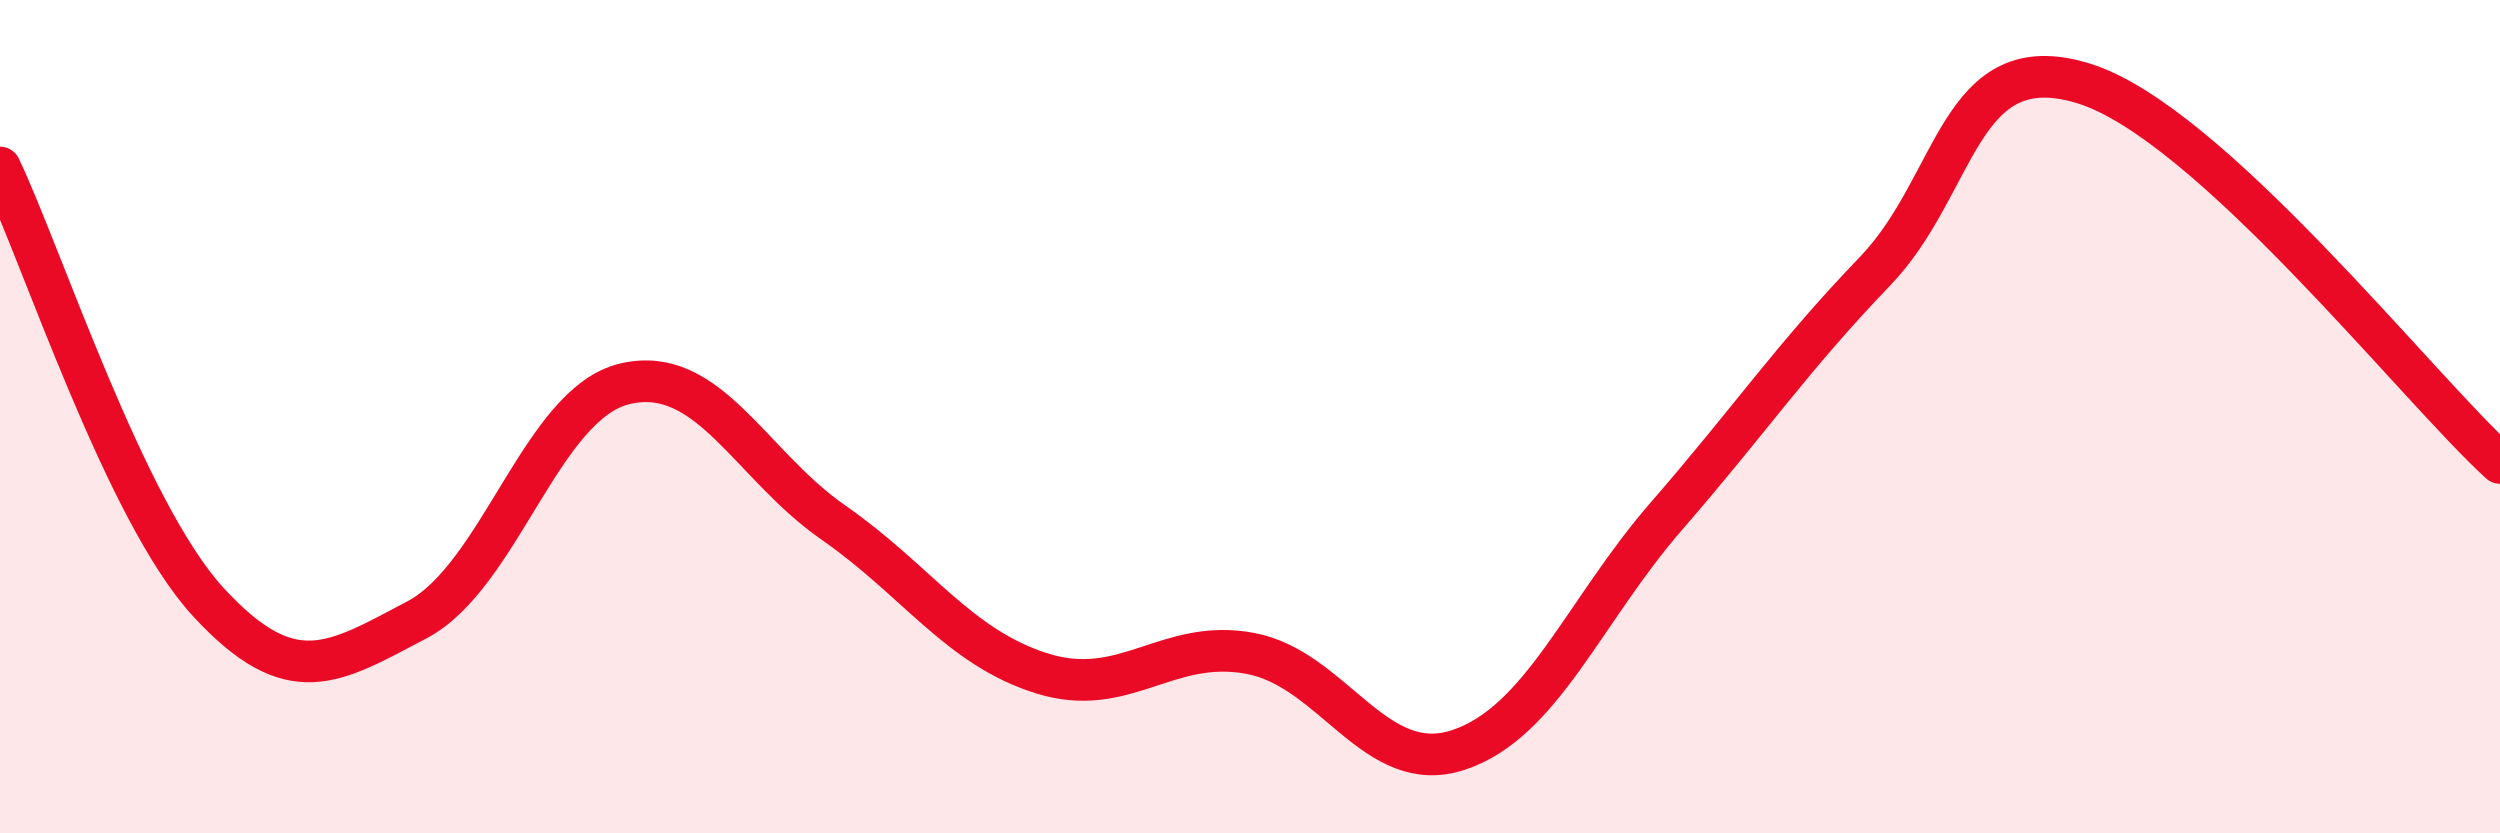
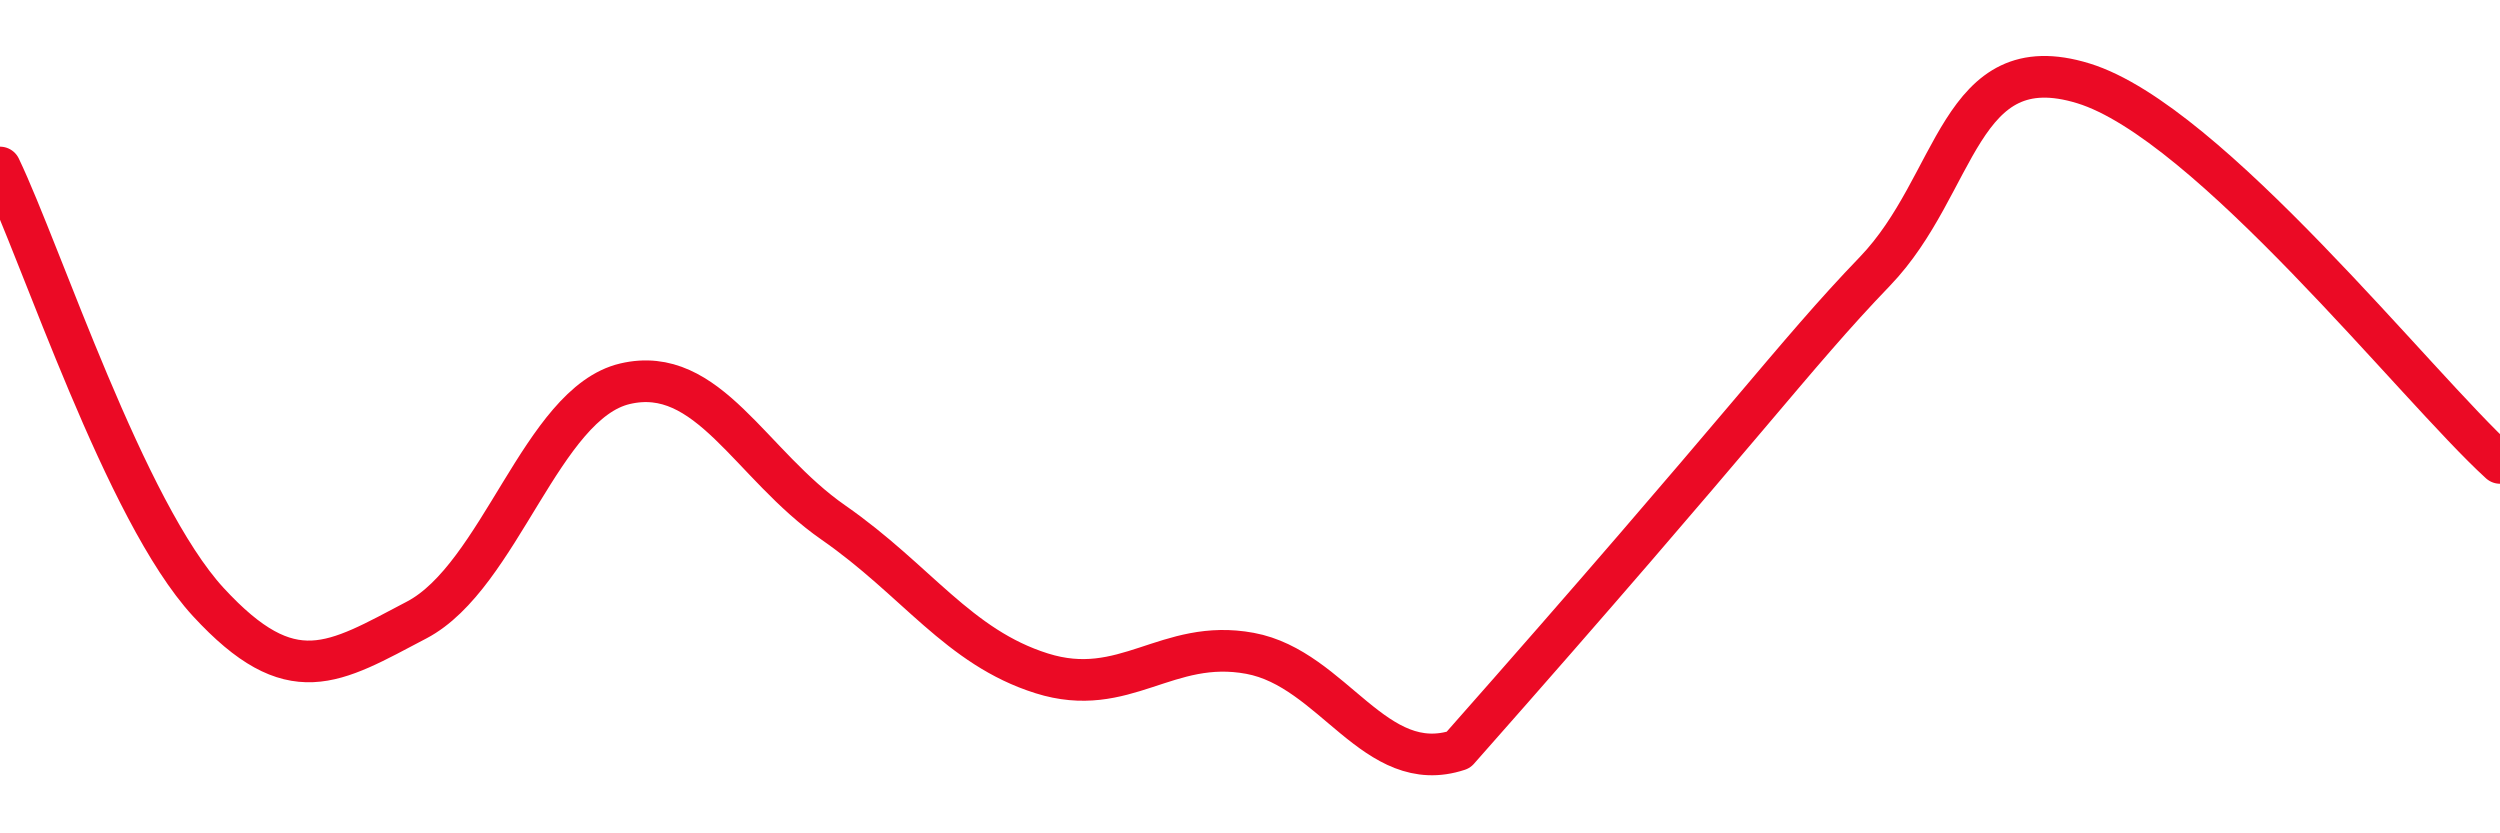
<svg xmlns="http://www.w3.org/2000/svg" width="60" height="20" viewBox="0 0 60 20">
-   <path d="M 0,4.02 C 1,6.11 3,12.28 5,14.45 C 7,16.62 8,15.93 10,14.88 C 12,13.83 13,9.68 15,9.21 C 17,8.74 18,11.15 20,12.54 C 22,13.93 23,15.53 25,16.16 C 27,16.79 28,15.31 30,15.68 C 32,16.05 33,18.66 35,18 C 37,17.34 38,14.68 40,12.38 C 42,10.08 43,8.59 45,6.51 C 47,4.43 47,1.08 50,2 C 53,2.92 58,9.29 60,11.11L60 20L0 20Z" fill="#EB0A25" opacity="0.1" stroke-linecap="round" stroke-linejoin="round" />
-   <path d="M 0,4.02 C 1,6.11 3,12.28 5,14.45 C 7,16.62 8,15.93 10,14.88 C 12,13.83 13,9.68 15,9.21 C 17,8.74 18,11.15 20,12.54 C 22,13.93 23,15.53 25,16.16 C 27,16.79 28,15.31 30,15.68 C 32,16.05 33,18.66 35,18 C 37,17.34 38,14.68 40,12.38 C 42,10.08 43,8.59 45,6.51 C 47,4.43 47,1.08 50,2 C 53,2.92 58,9.29 60,11.11" stroke="#EB0A25" stroke-width="1" fill="none" stroke-linecap="round" stroke-linejoin="round" />
+   <path d="M 0,4.02 C 1,6.11 3,12.28 5,14.45 C 7,16.62 8,15.93 10,14.88 C 12,13.83 13,9.68 15,9.21 C 17,8.74 18,11.15 20,12.54 C 22,13.93 23,15.53 25,16.16 C 27,16.79 28,15.31 30,15.68 C 32,16.05 33,18.66 35,18 C 42,10.08 43,8.59 45,6.51 C 47,4.43 47,1.08 50,2 C 53,2.92 58,9.29 60,11.11" stroke="#EB0A25" stroke-width="1" fill="none" stroke-linecap="round" stroke-linejoin="round" />
</svg>